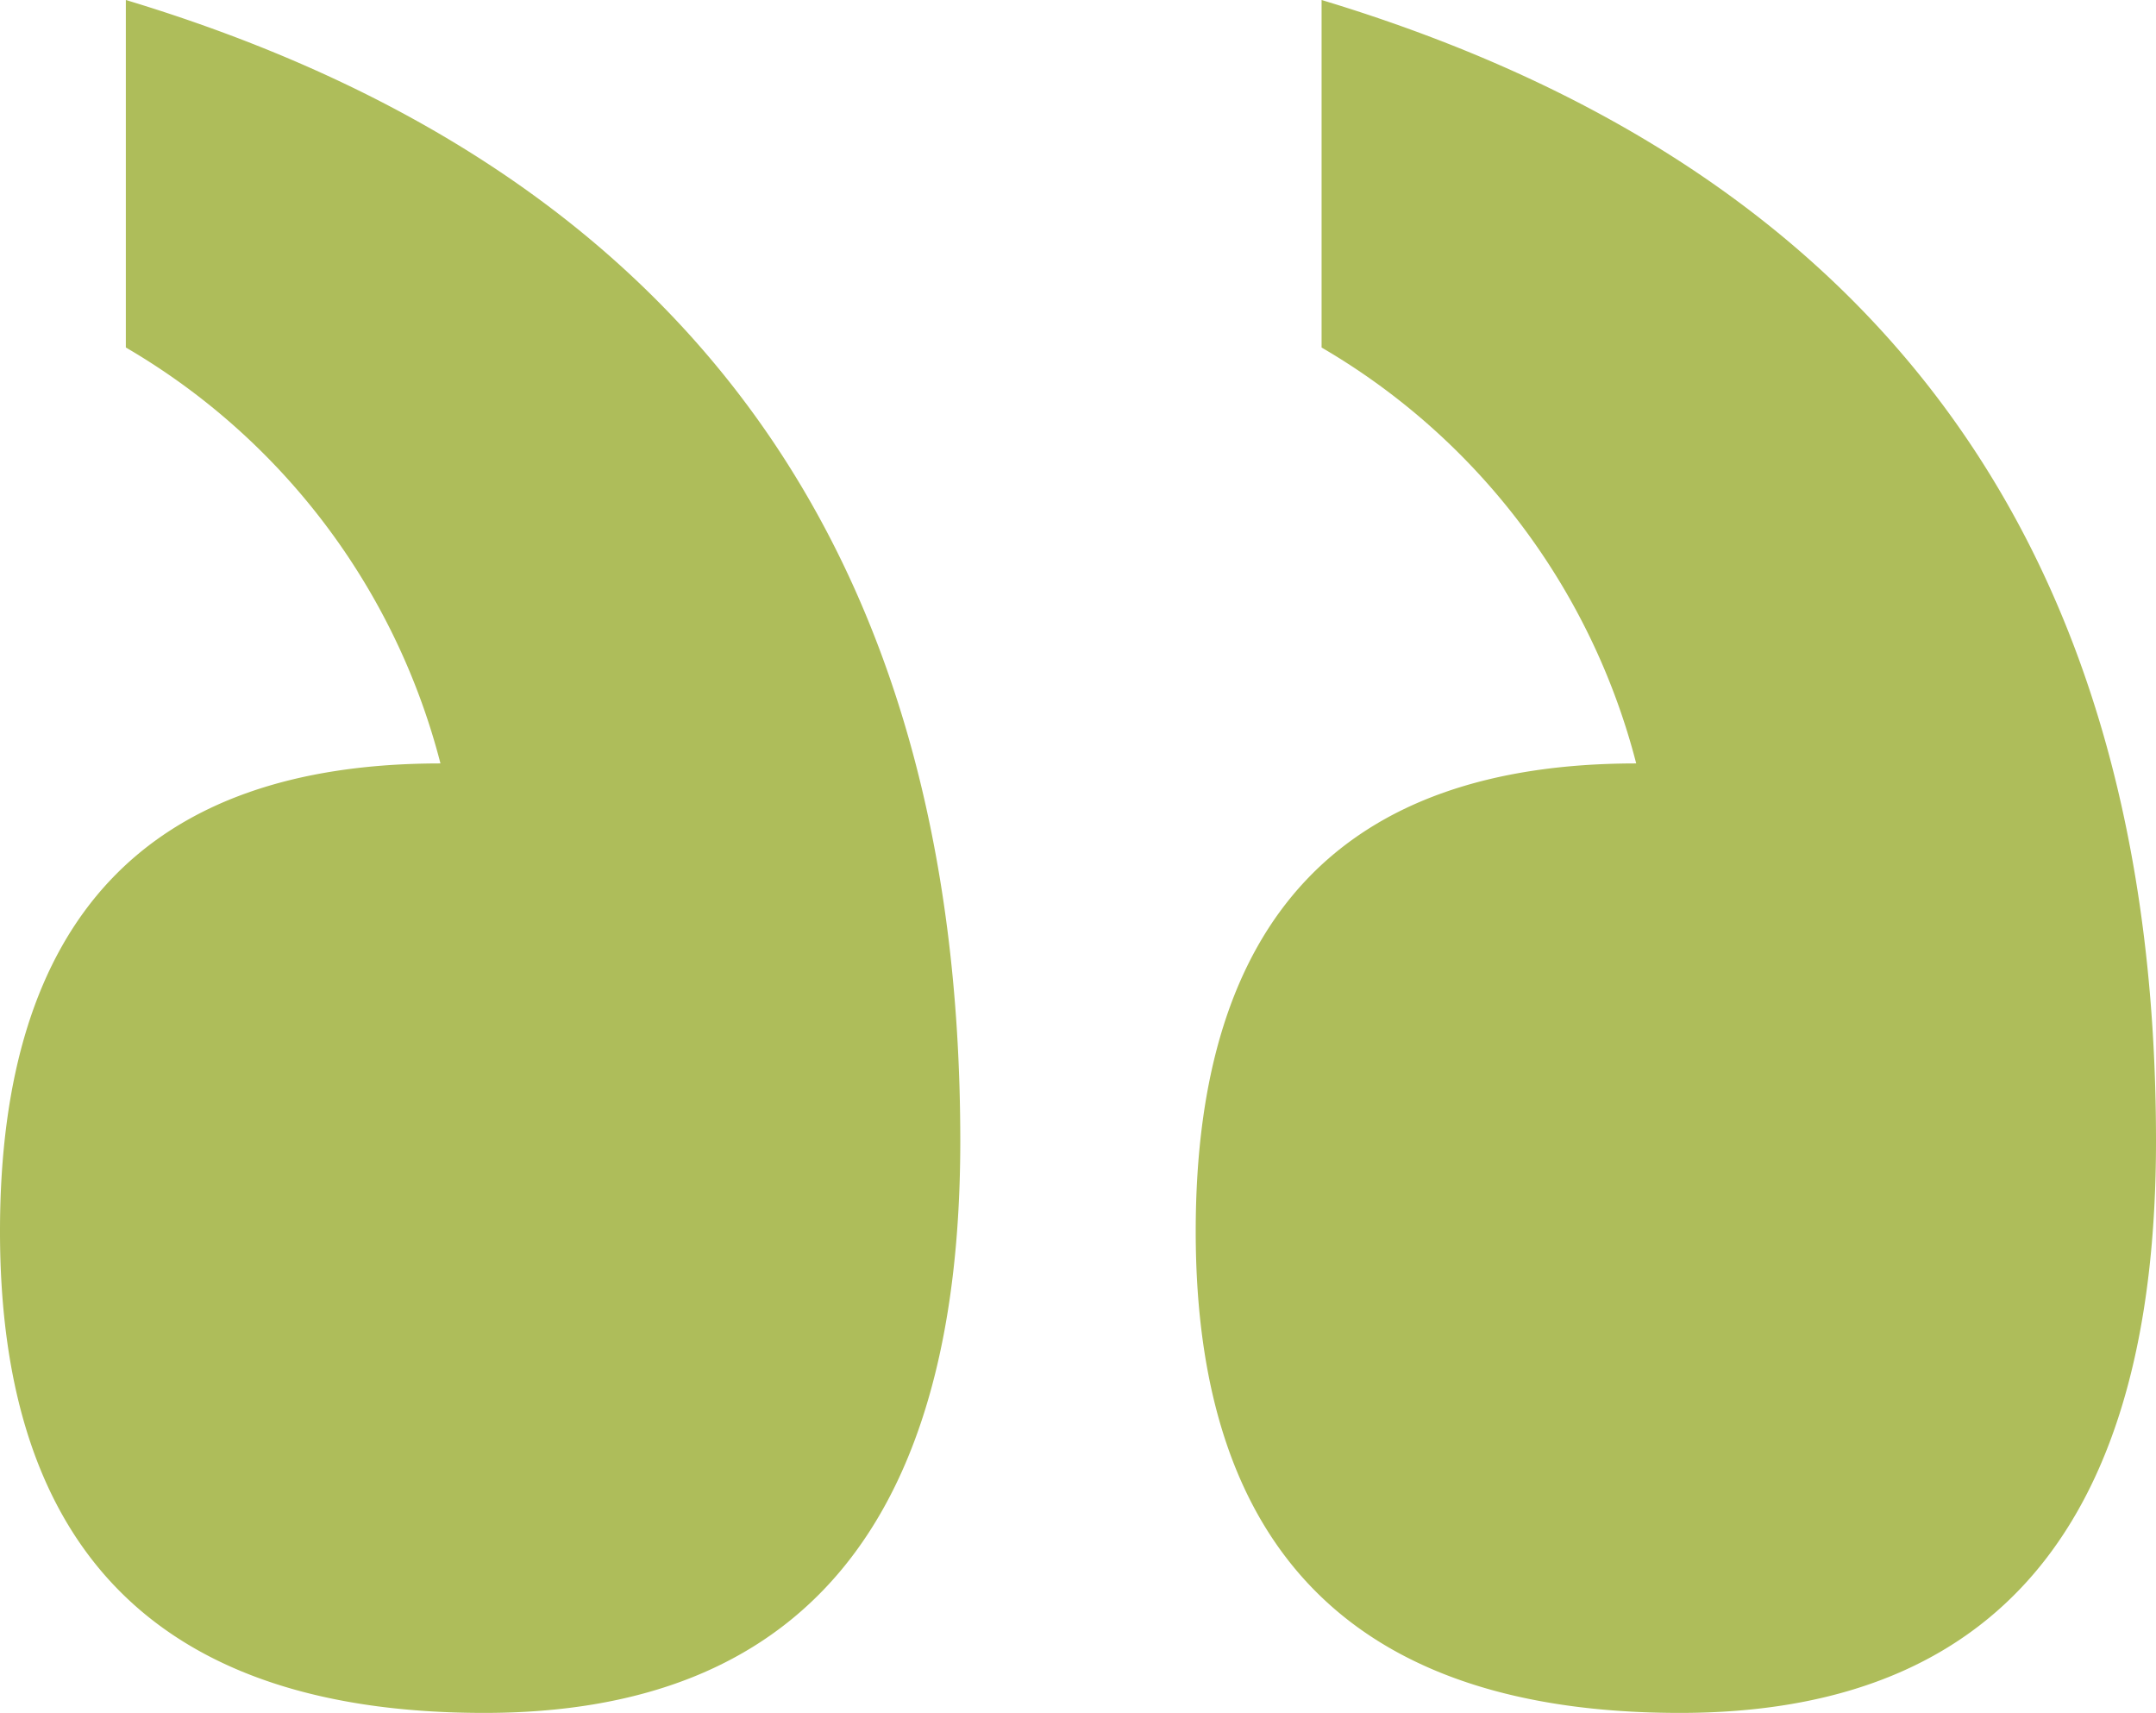
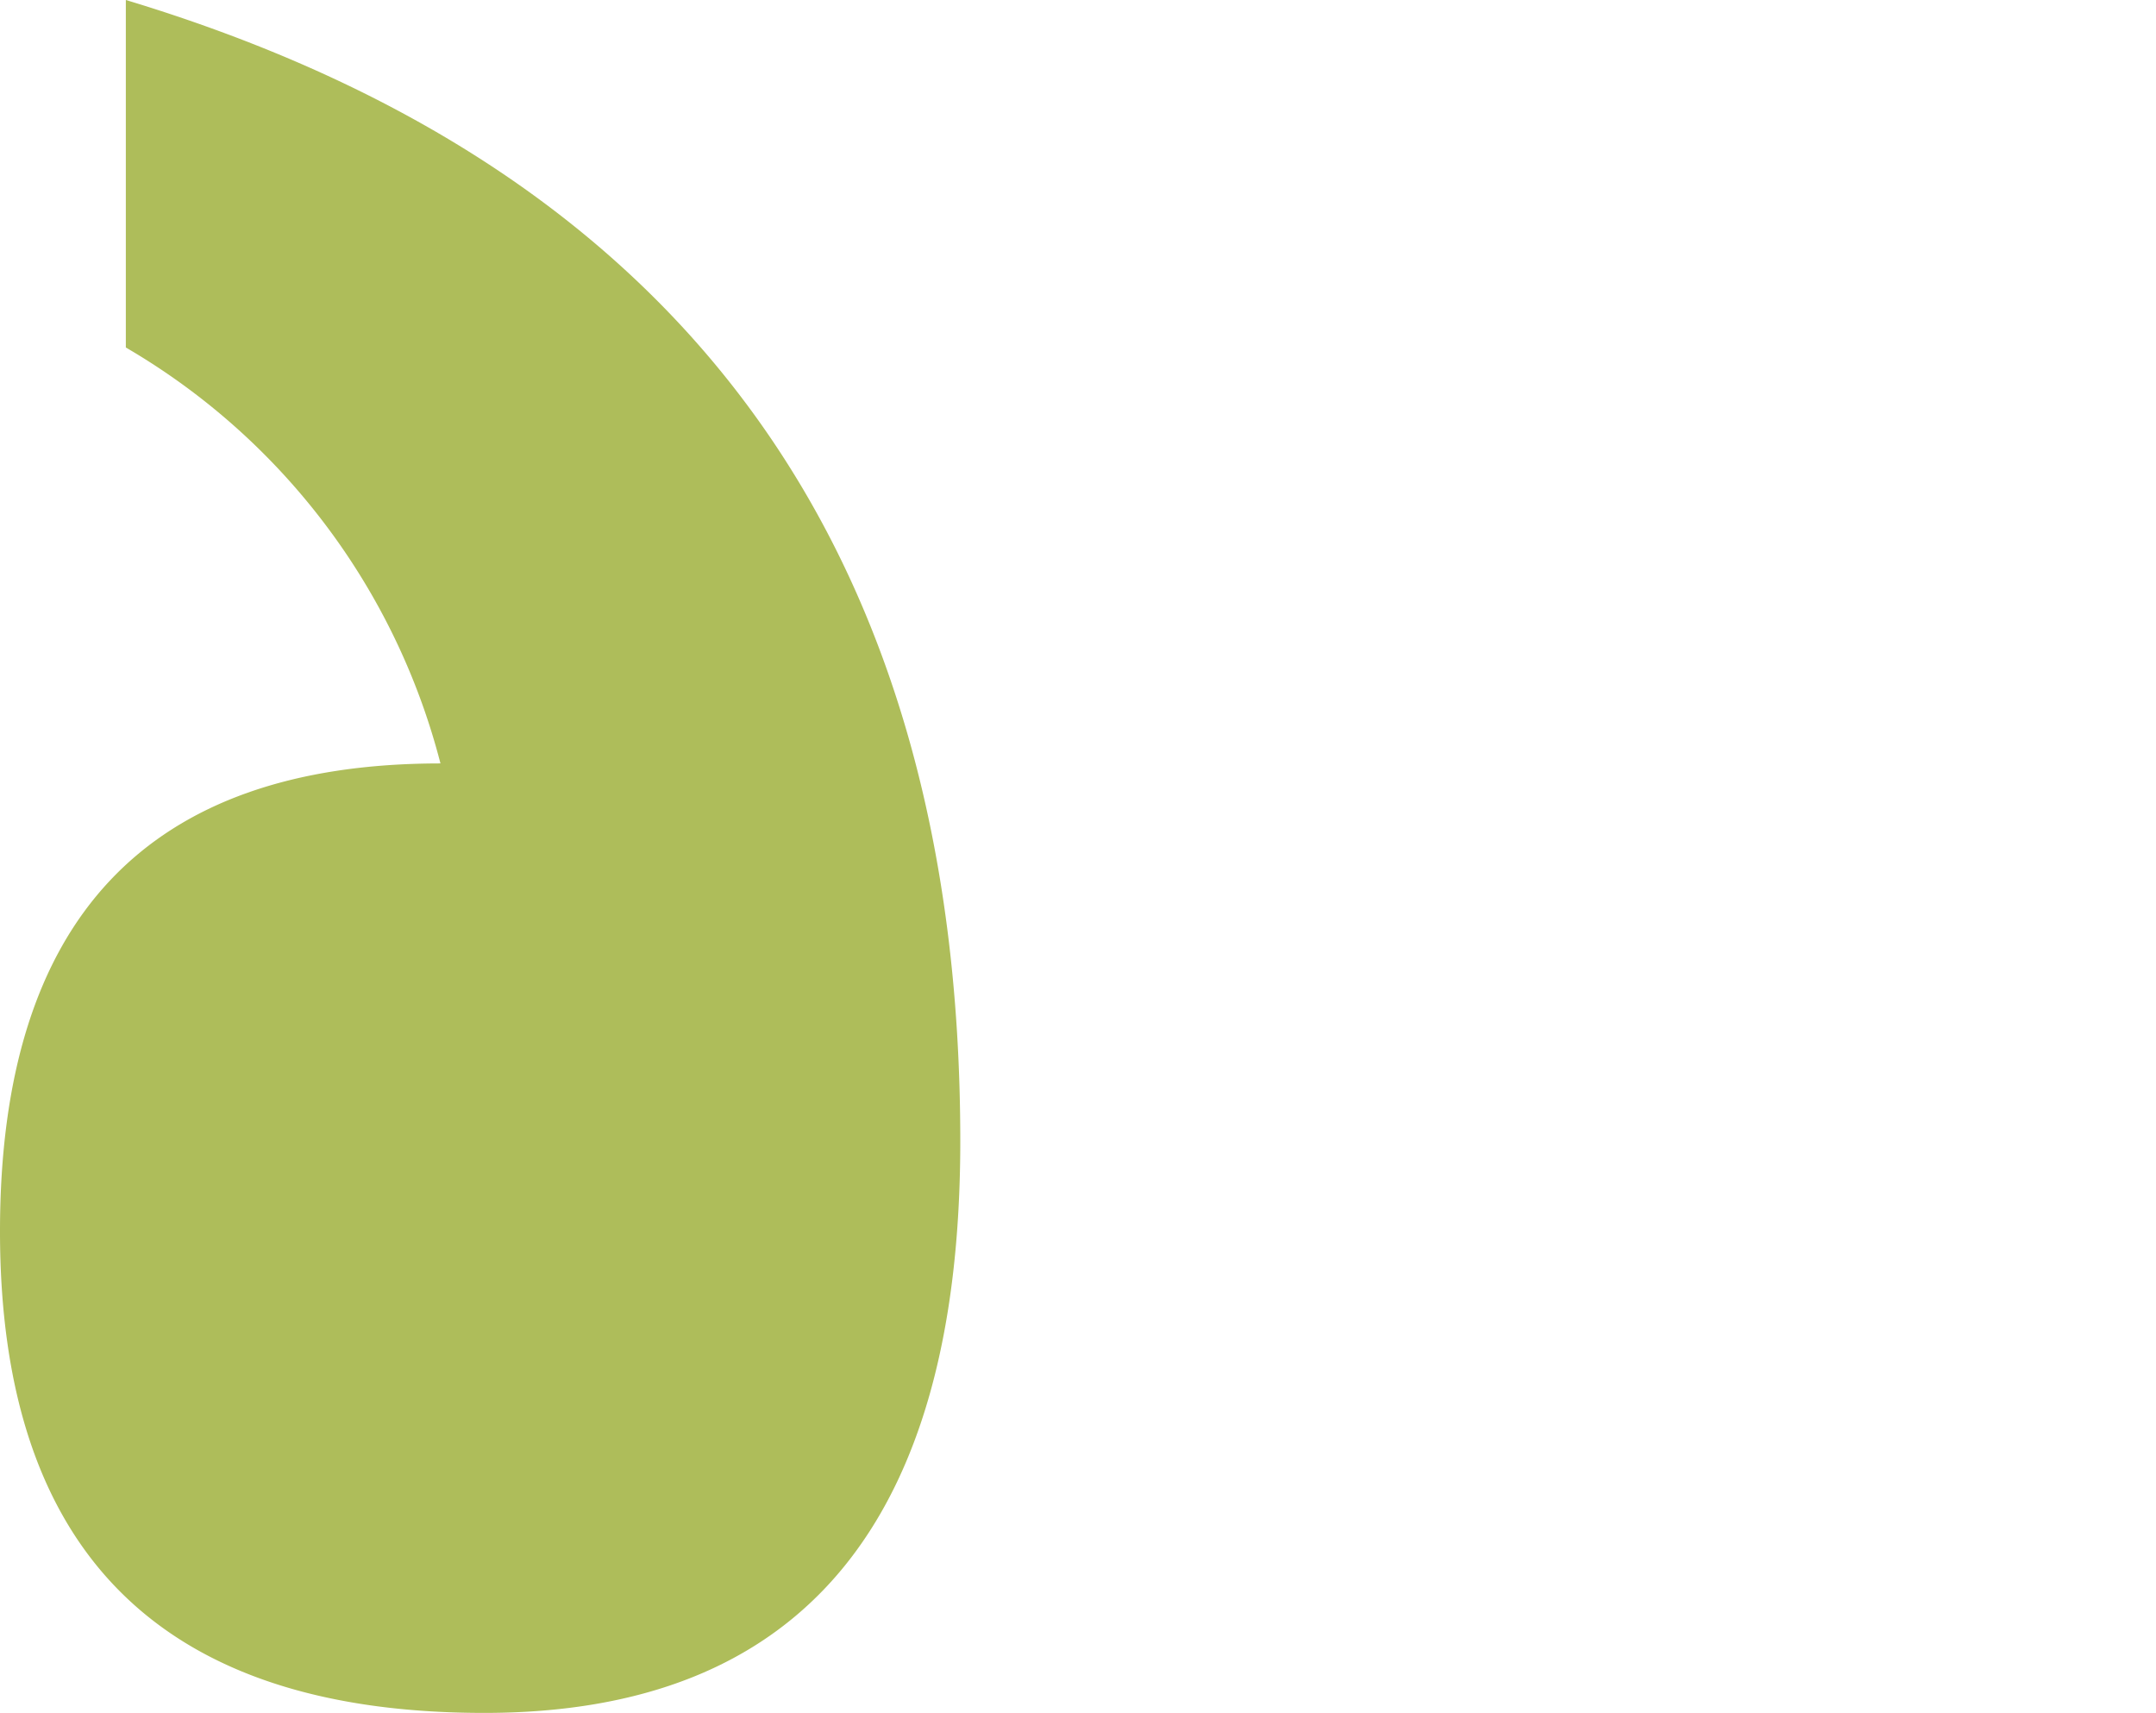
<svg xmlns="http://www.w3.org/2000/svg" viewBox="0 0 67.676 53.759">
  <path d="M30.143,35.811q0,17.95-14.943,17.948Q0,53.759,0,38.645,0,23.96,13.826,23.96A21.239,21.239,0,0,0,3.95,10.906V0Q30.144,7.902,30.143,35.811Z" fill="#aebd5a" />
-   <path d="M67.676,35.811q0,17.95-14.943,17.948-15.2,0-15.2-15.114Q37.533,23.96,51.36,23.96a21.239,21.239,0,0,0-9.876-13.053V0Q67.677,7.902,67.676,35.811Z" fill="#aebd5a" />
</svg>